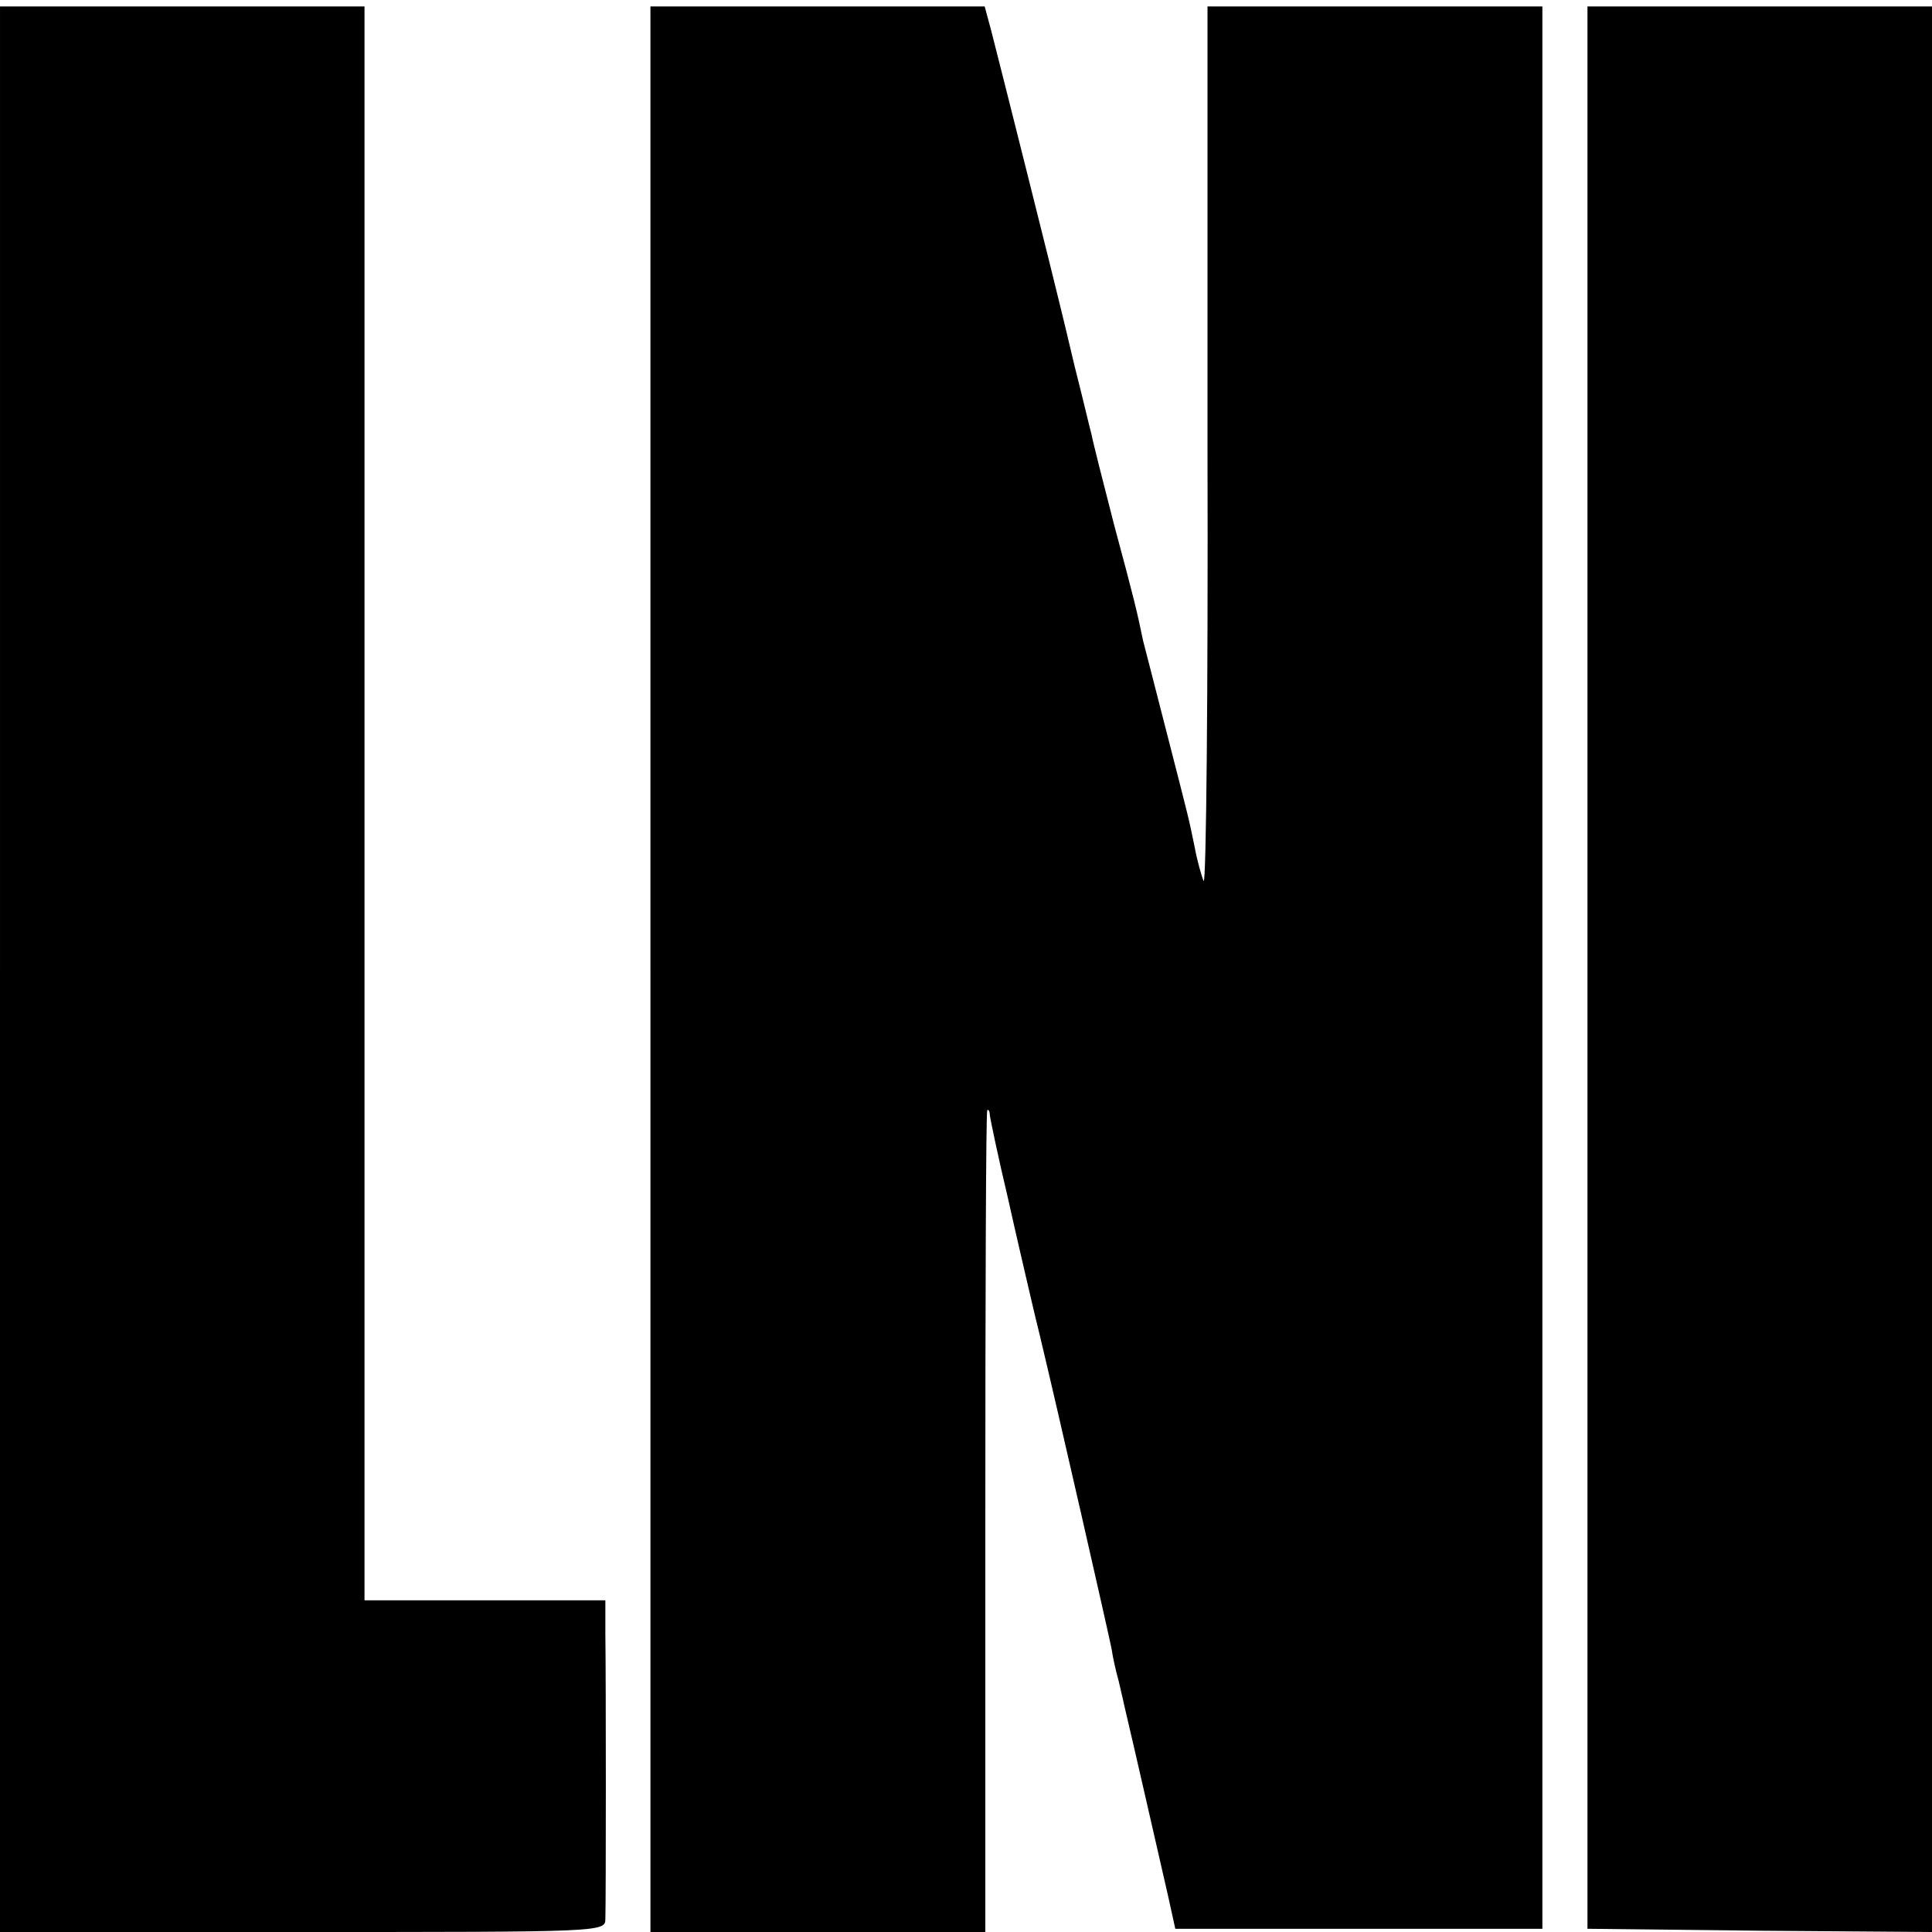
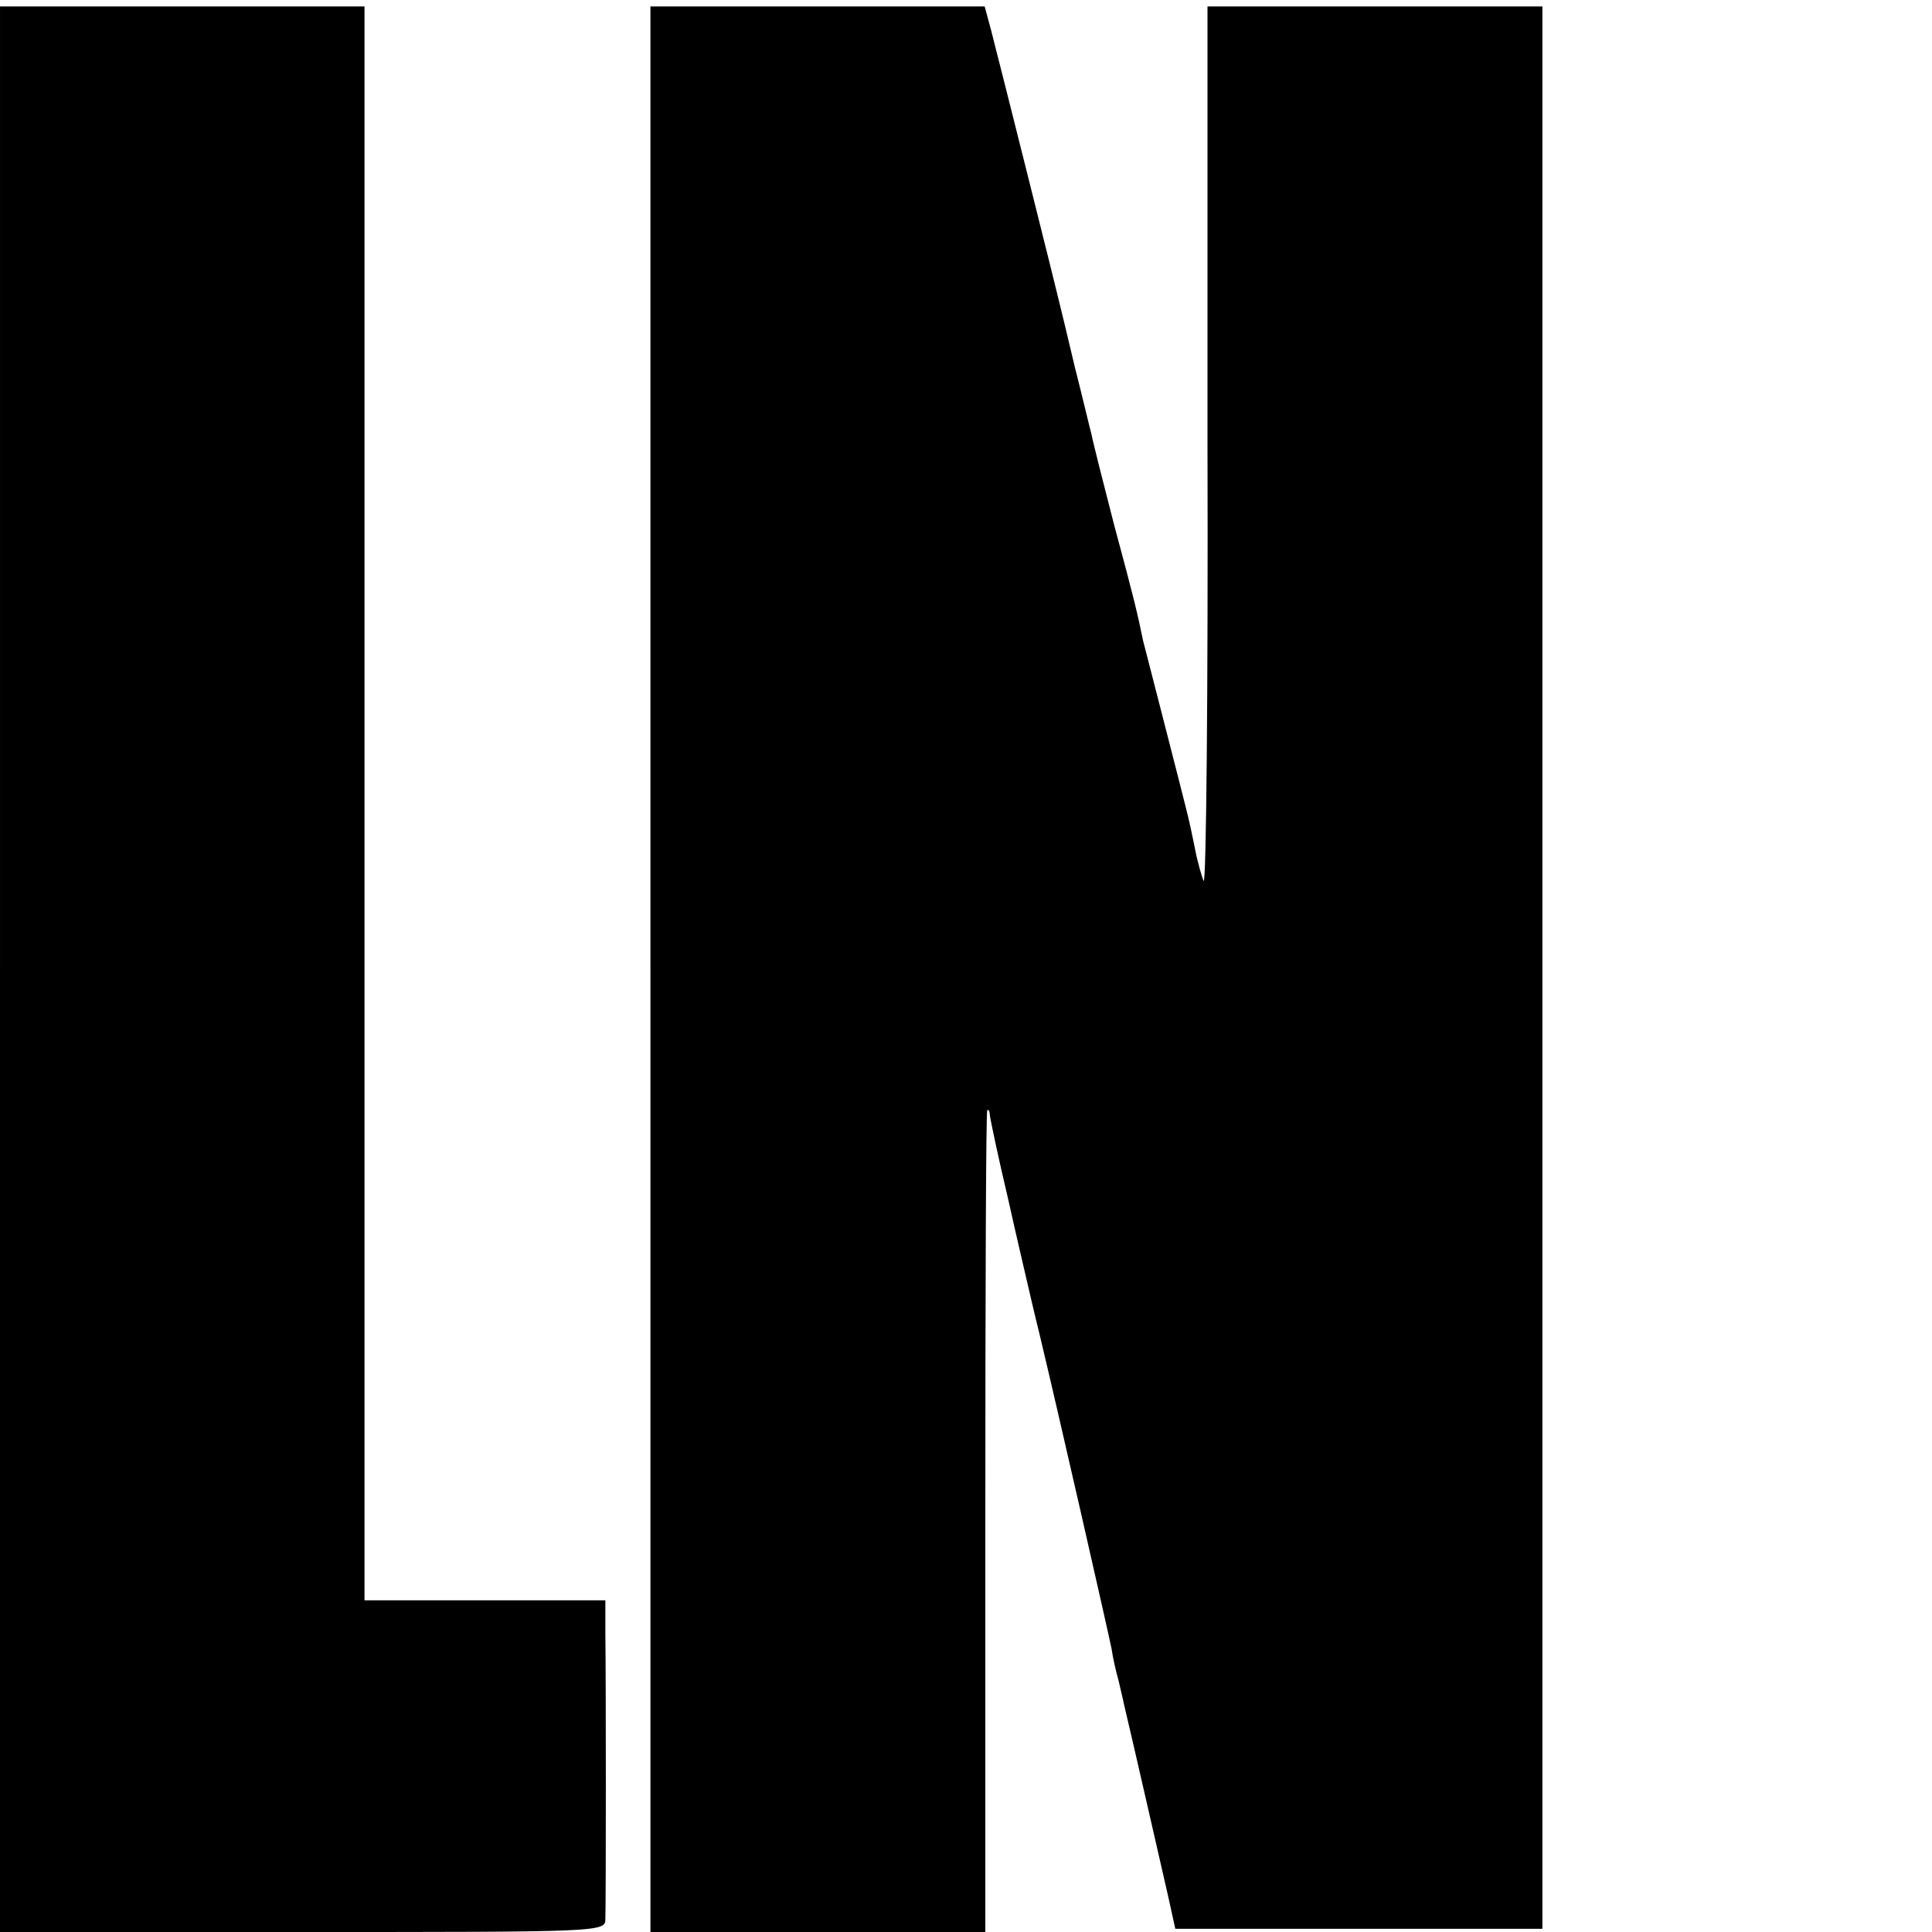
<svg xmlns="http://www.w3.org/2000/svg" version="1.0" width="300pt" height="300pt" viewBox="0 0 300 300" preserveAspectRatio="xMidYMid meet">
  <g transform="translate(0,300) scale(0.1,-0.1)" fill="#000000" stroke="none">
    <path d="M0 1495 l0 -1495 470 0 c463 0 470 0 470 20 1 26 1 374 0 443 l0 52 -187 0 -187 0 0 1238 0 1237 -283 0 -283 0 0 -1495z" />
    <path d="M1010 1495 l0 -1495 260 0 260 0 0 636 c0 350 1 638 3 640 2 2 4 -2 4 -8 1 -7 13 -65 28 -128 14 -63 28 -122 30 -131 2 -8 10 -44 19 -80 30 -125 107 -464 112 -489 2 -14 7 -36 11 -50 3 -14 7 -29 8 -35 15 -63 60 -261 69 -300 l11 -50 285 0 285 0 0 1493 0 1492 -260 0 -260 0 0 -685 c1 -377 -2 -680 -6 -673 -3 7 -10 31 -14 53 -10 48 -6 32 -44 180 -17 66 -33 129 -36 140 -9 44 -14 65 -45 180 -17 66 -33 129 -35 140 -3 11 -14 58 -26 105 -11 47 -22 92 -24 100 -4 18 -92 369 -106 423 l-10 37 -259 0 -260 0 0 -1495z" />
-     <path d="M2465 1498 l0 -1493 268 -3 267 -2 0 1495 0 1495 -268 0 -267 0 0 -1492z" />
  </g>
</svg>